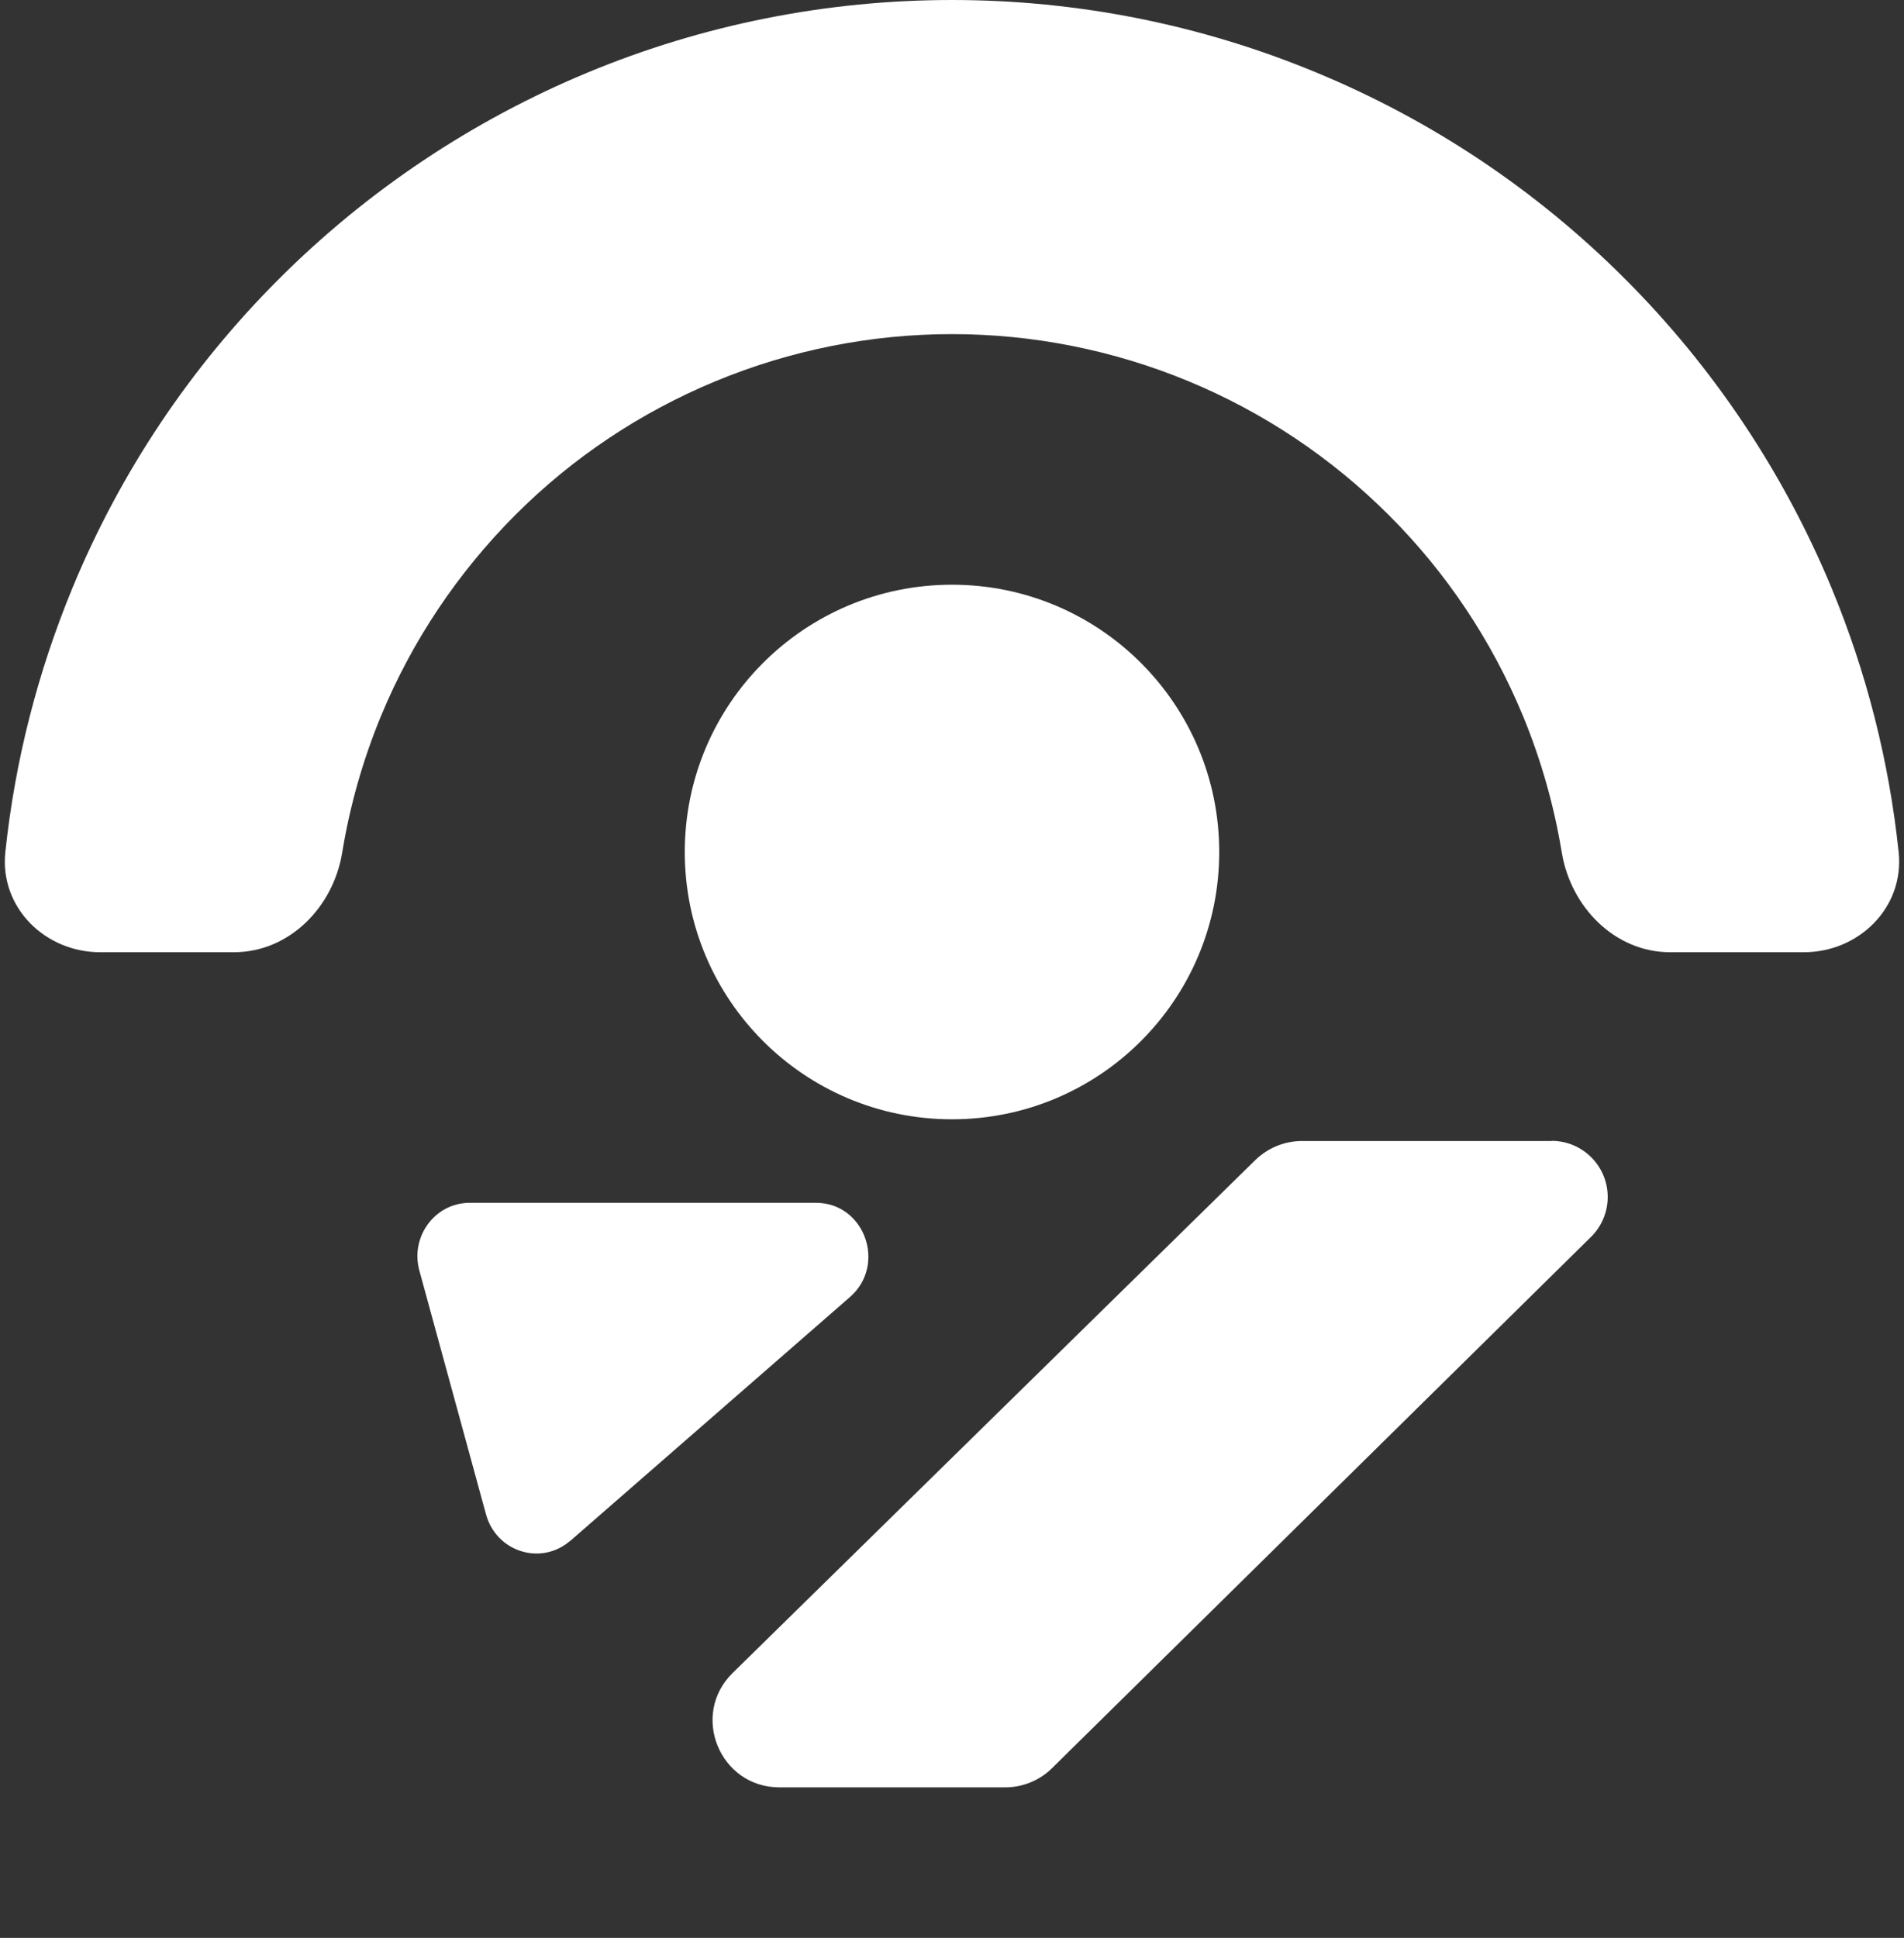
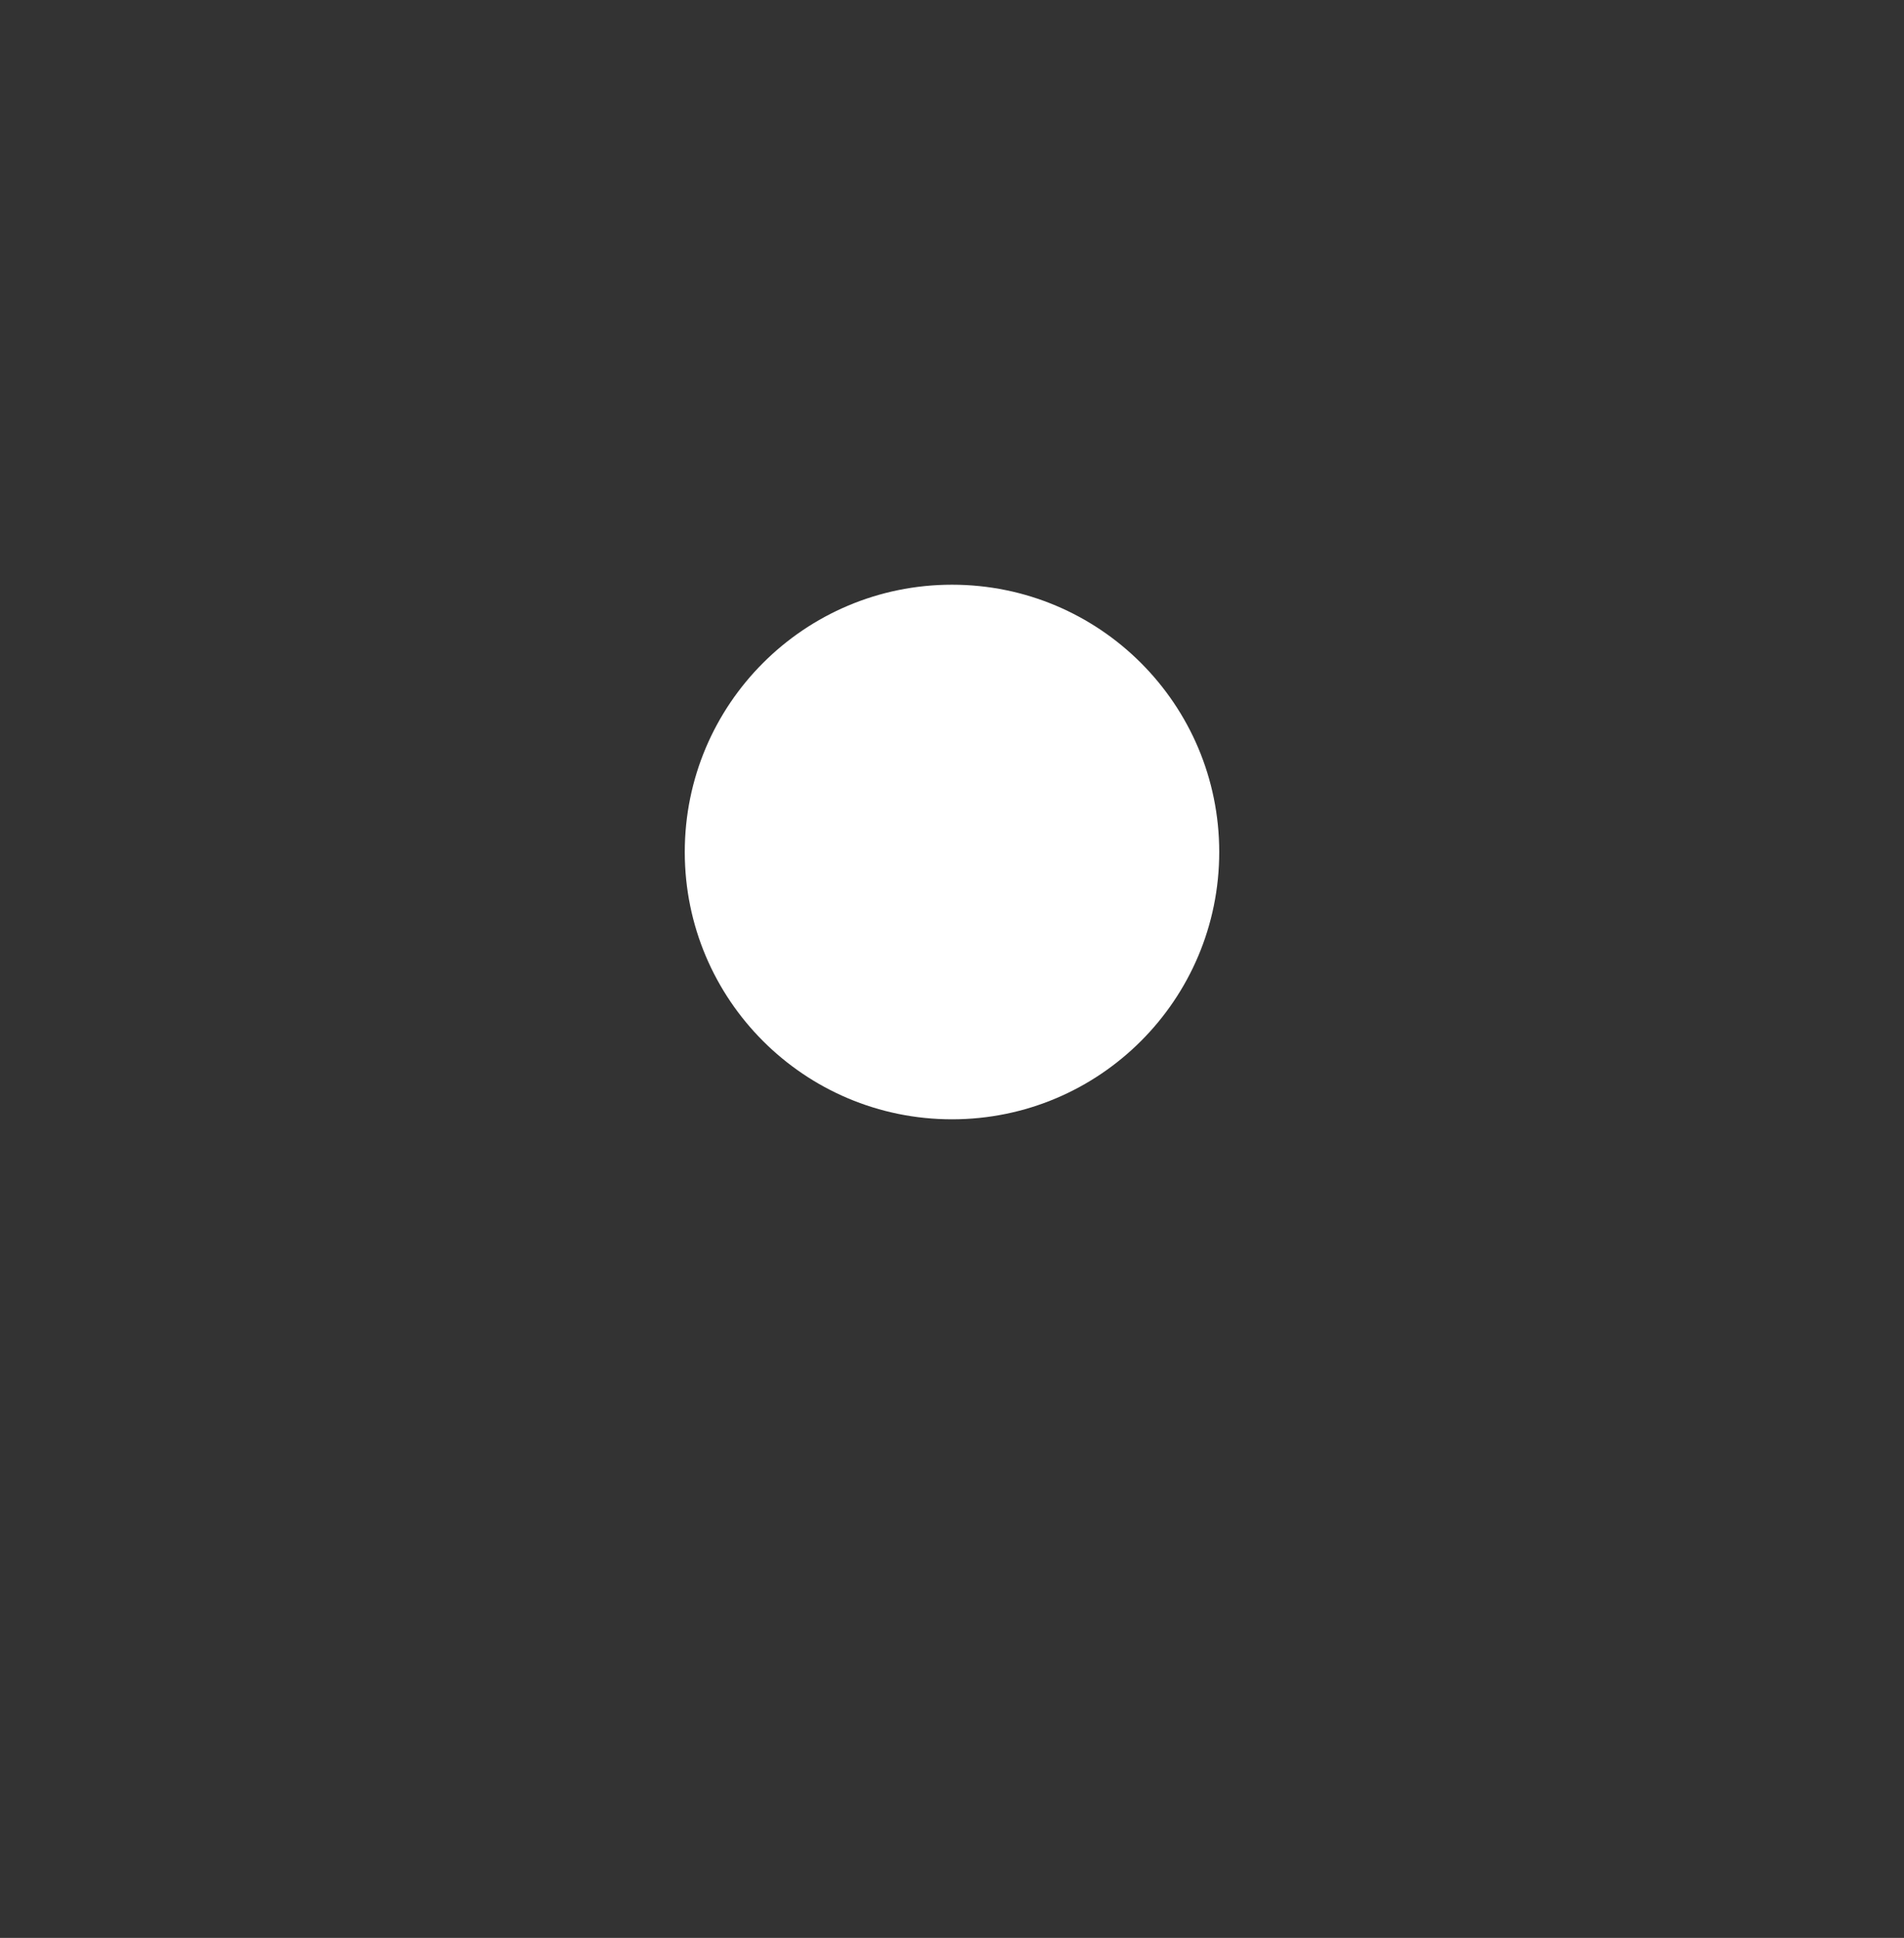
<svg xmlns="http://www.w3.org/2000/svg" id="_レイヤー_1" version="1.1" viewBox="0 0 114 116">
  <rect x="0" y="0" width="114" height="116" fill="#333333" stroke="none" />
  <defs>
    <style>
      .st0 {
        fill: #fff;
      }
    </style>
  </defs>
-   <path class="st0" d="M57,0c7.49,0,14.9,1.47,21.81,4.34,6.92,2.86,13.2,7.06,18.49,12.36,5.29,5.29,9.49,11.58,12.36,18.49,2.1,5.06,3.45,10.39,4.02,15.82.35,3.3-2.37,5.99-5.68,5.99h-8c-3.31,0-5.95-2.7-6.49-5.97-.46-2.8-1.24-5.55-2.33-8.19-1.86-4.49-4.58-8.57-8.02-12-3.44-3.44-7.51-6.16-12-8.02s-9.3-2.82-14.16-2.82-9.67.96-14.16,2.82-8.57,4.58-12,8.02c-3.43,3.44-6.16,7.51-8.02,12-1.09,2.64-1.87,5.38-2.33,8.19-.53,3.27-3.17,5.97-6.49,5.97h-8c-3.31,0-6.03-2.69-5.68-5.99.57-5.43,1.93-10.76,4.02-15.82,2.86-6.92,7.06-13.2,12.36-18.49,5.29-5.29,11.58-9.49,18.49-12.36C42.1,1.47,49.51,0,57,0Z" />
  <path class="st0" d="M73,51c0,8.84-7.16,16-16,16s-16-7.16-16-16,7.16-16,16-16,16,7.16,16,16Z" />
-   <path class="st0" d="M34.14,92.23c-1.74,1.51-4.42.67-5.04-1.58l-3.99-14.59c-.56-2.04.94-4.06,3.01-4.06h20.74c2.91,0,4.24,3.71,2.03,5.64l-16.75,14.6h0Z" />
-   <path class="st0" d="M92.9,68.29c1.85,0,3.36,1.5,3.36,3.36,0,.9-.36,1.76-1,2.39l-32.27,31.8c-.75.74-1.76,1.15-2.81,1.15h-13.51c-3.58,0-5.36-4.35-2.8-6.85l31.29-30.7c.75-.73,1.75-1.14,2.8-1.14h14.95-.01Z" />
</svg>